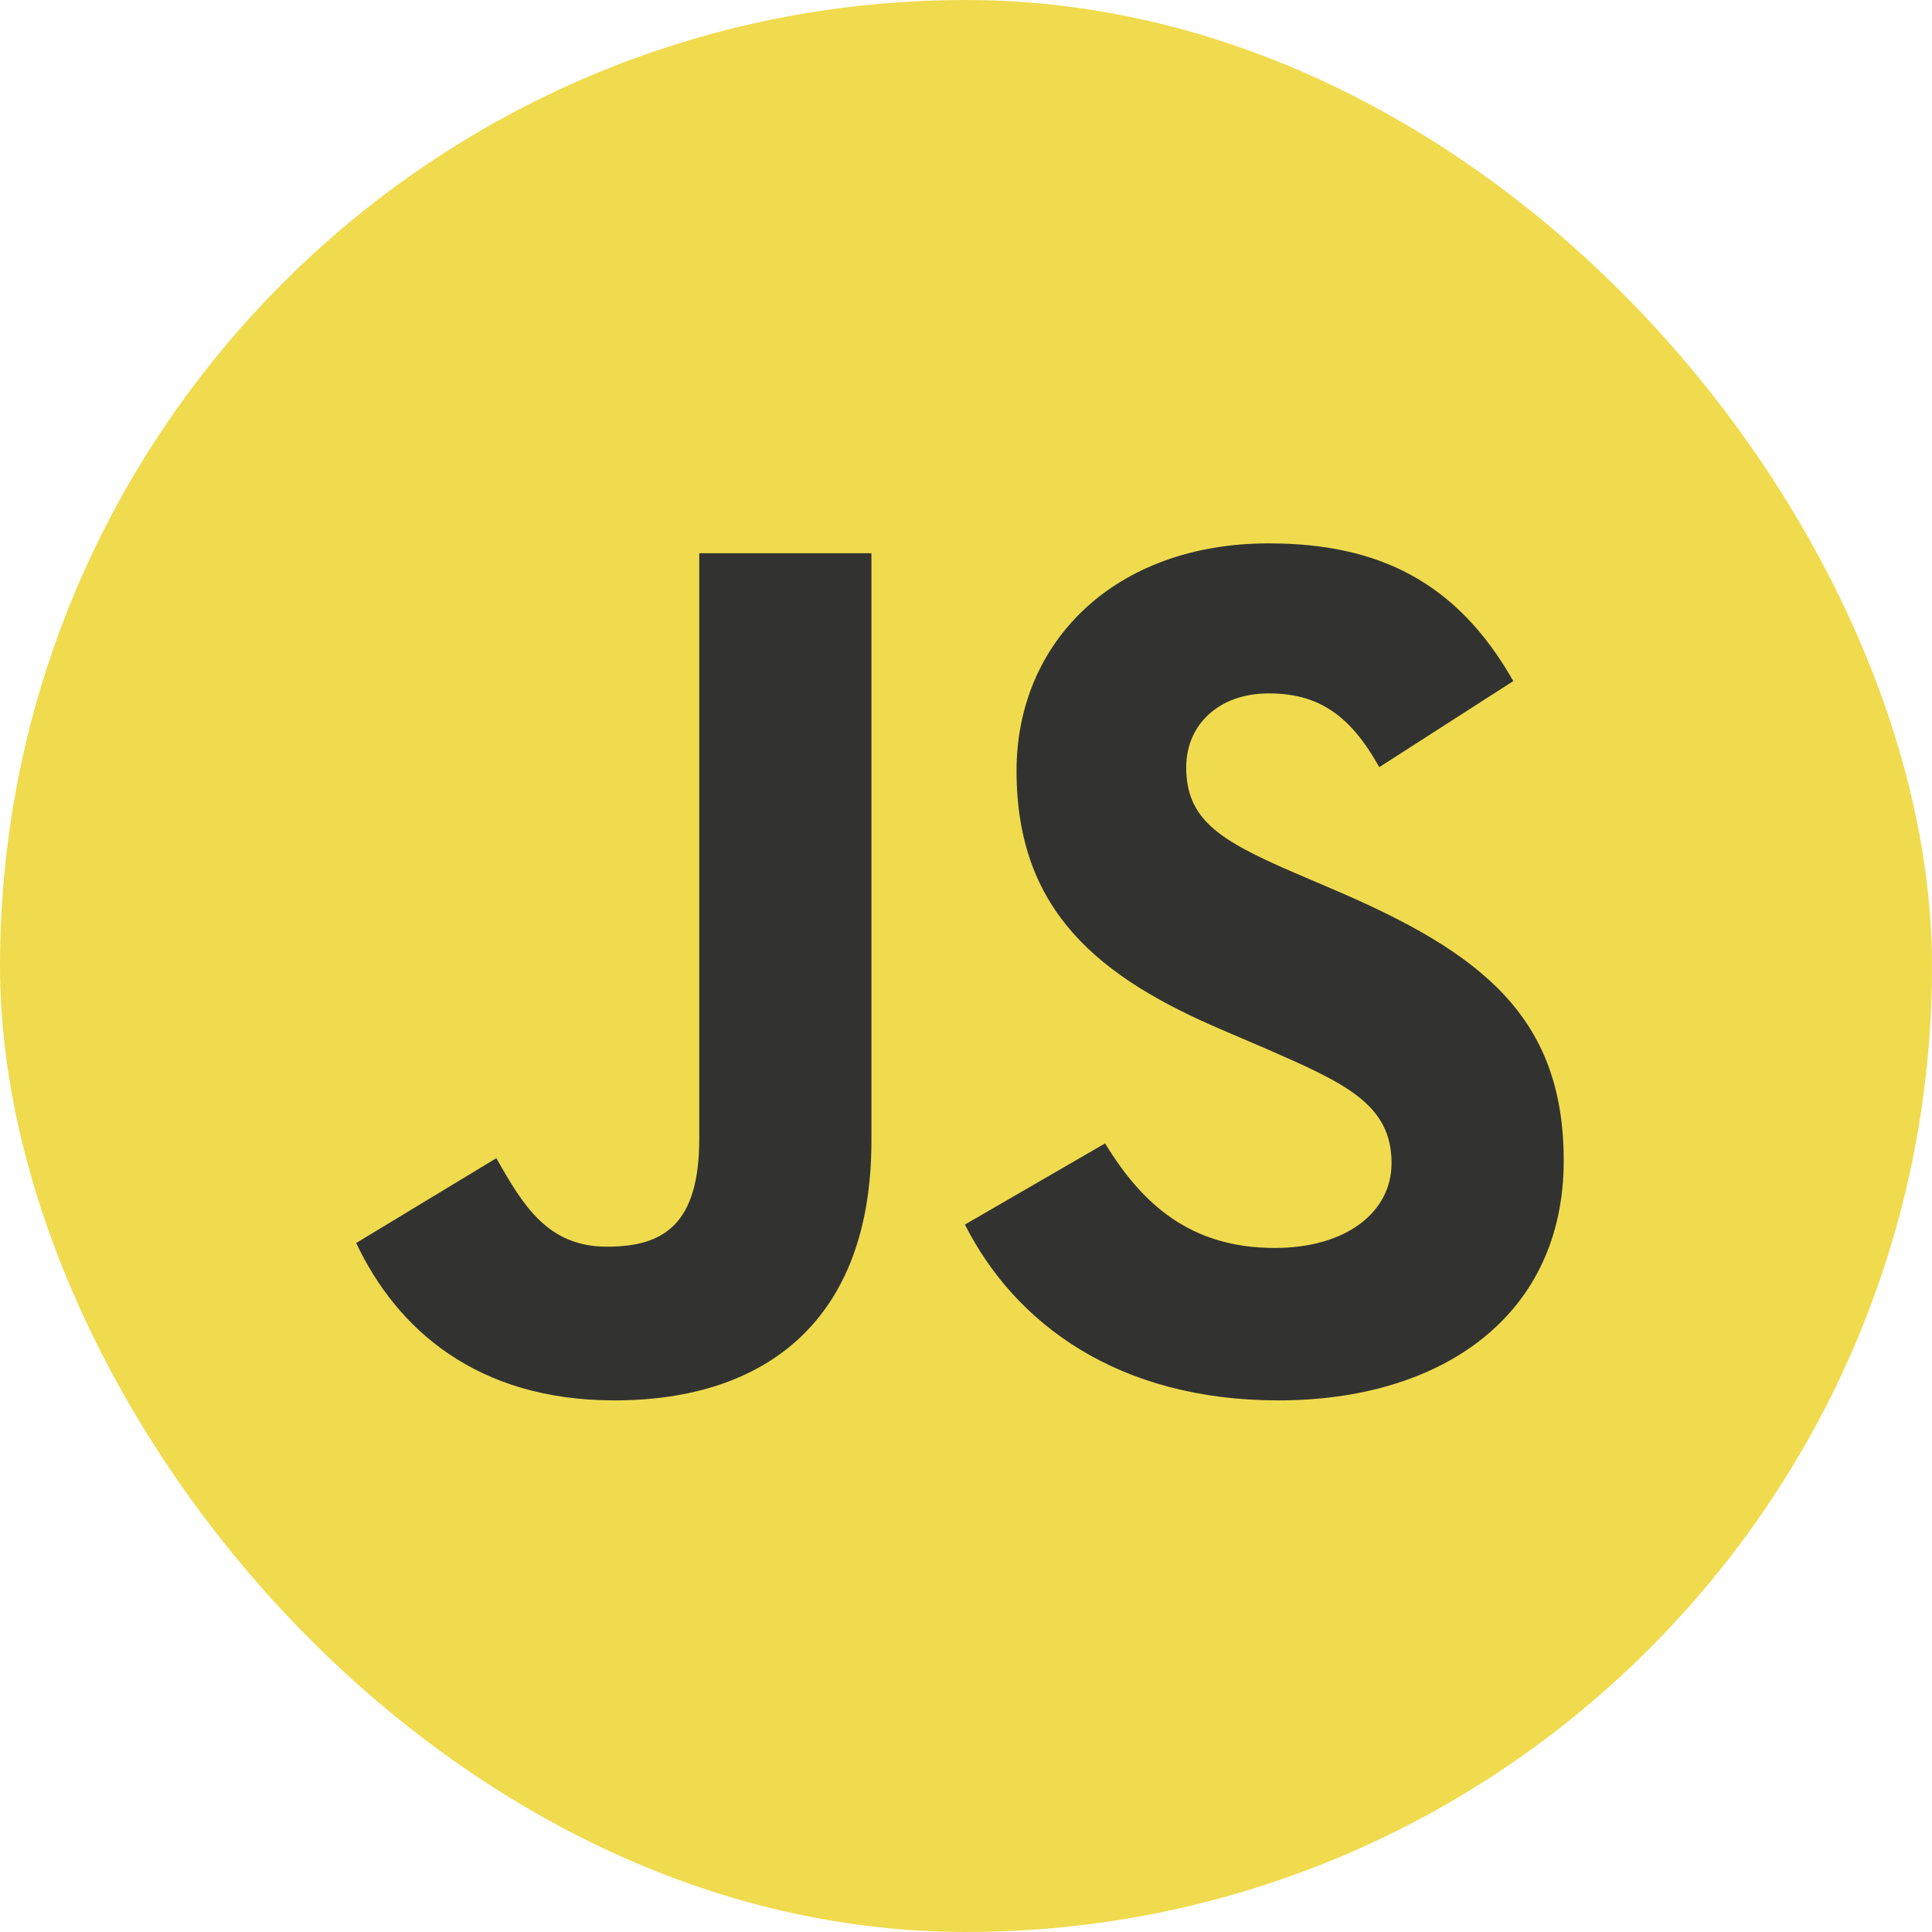
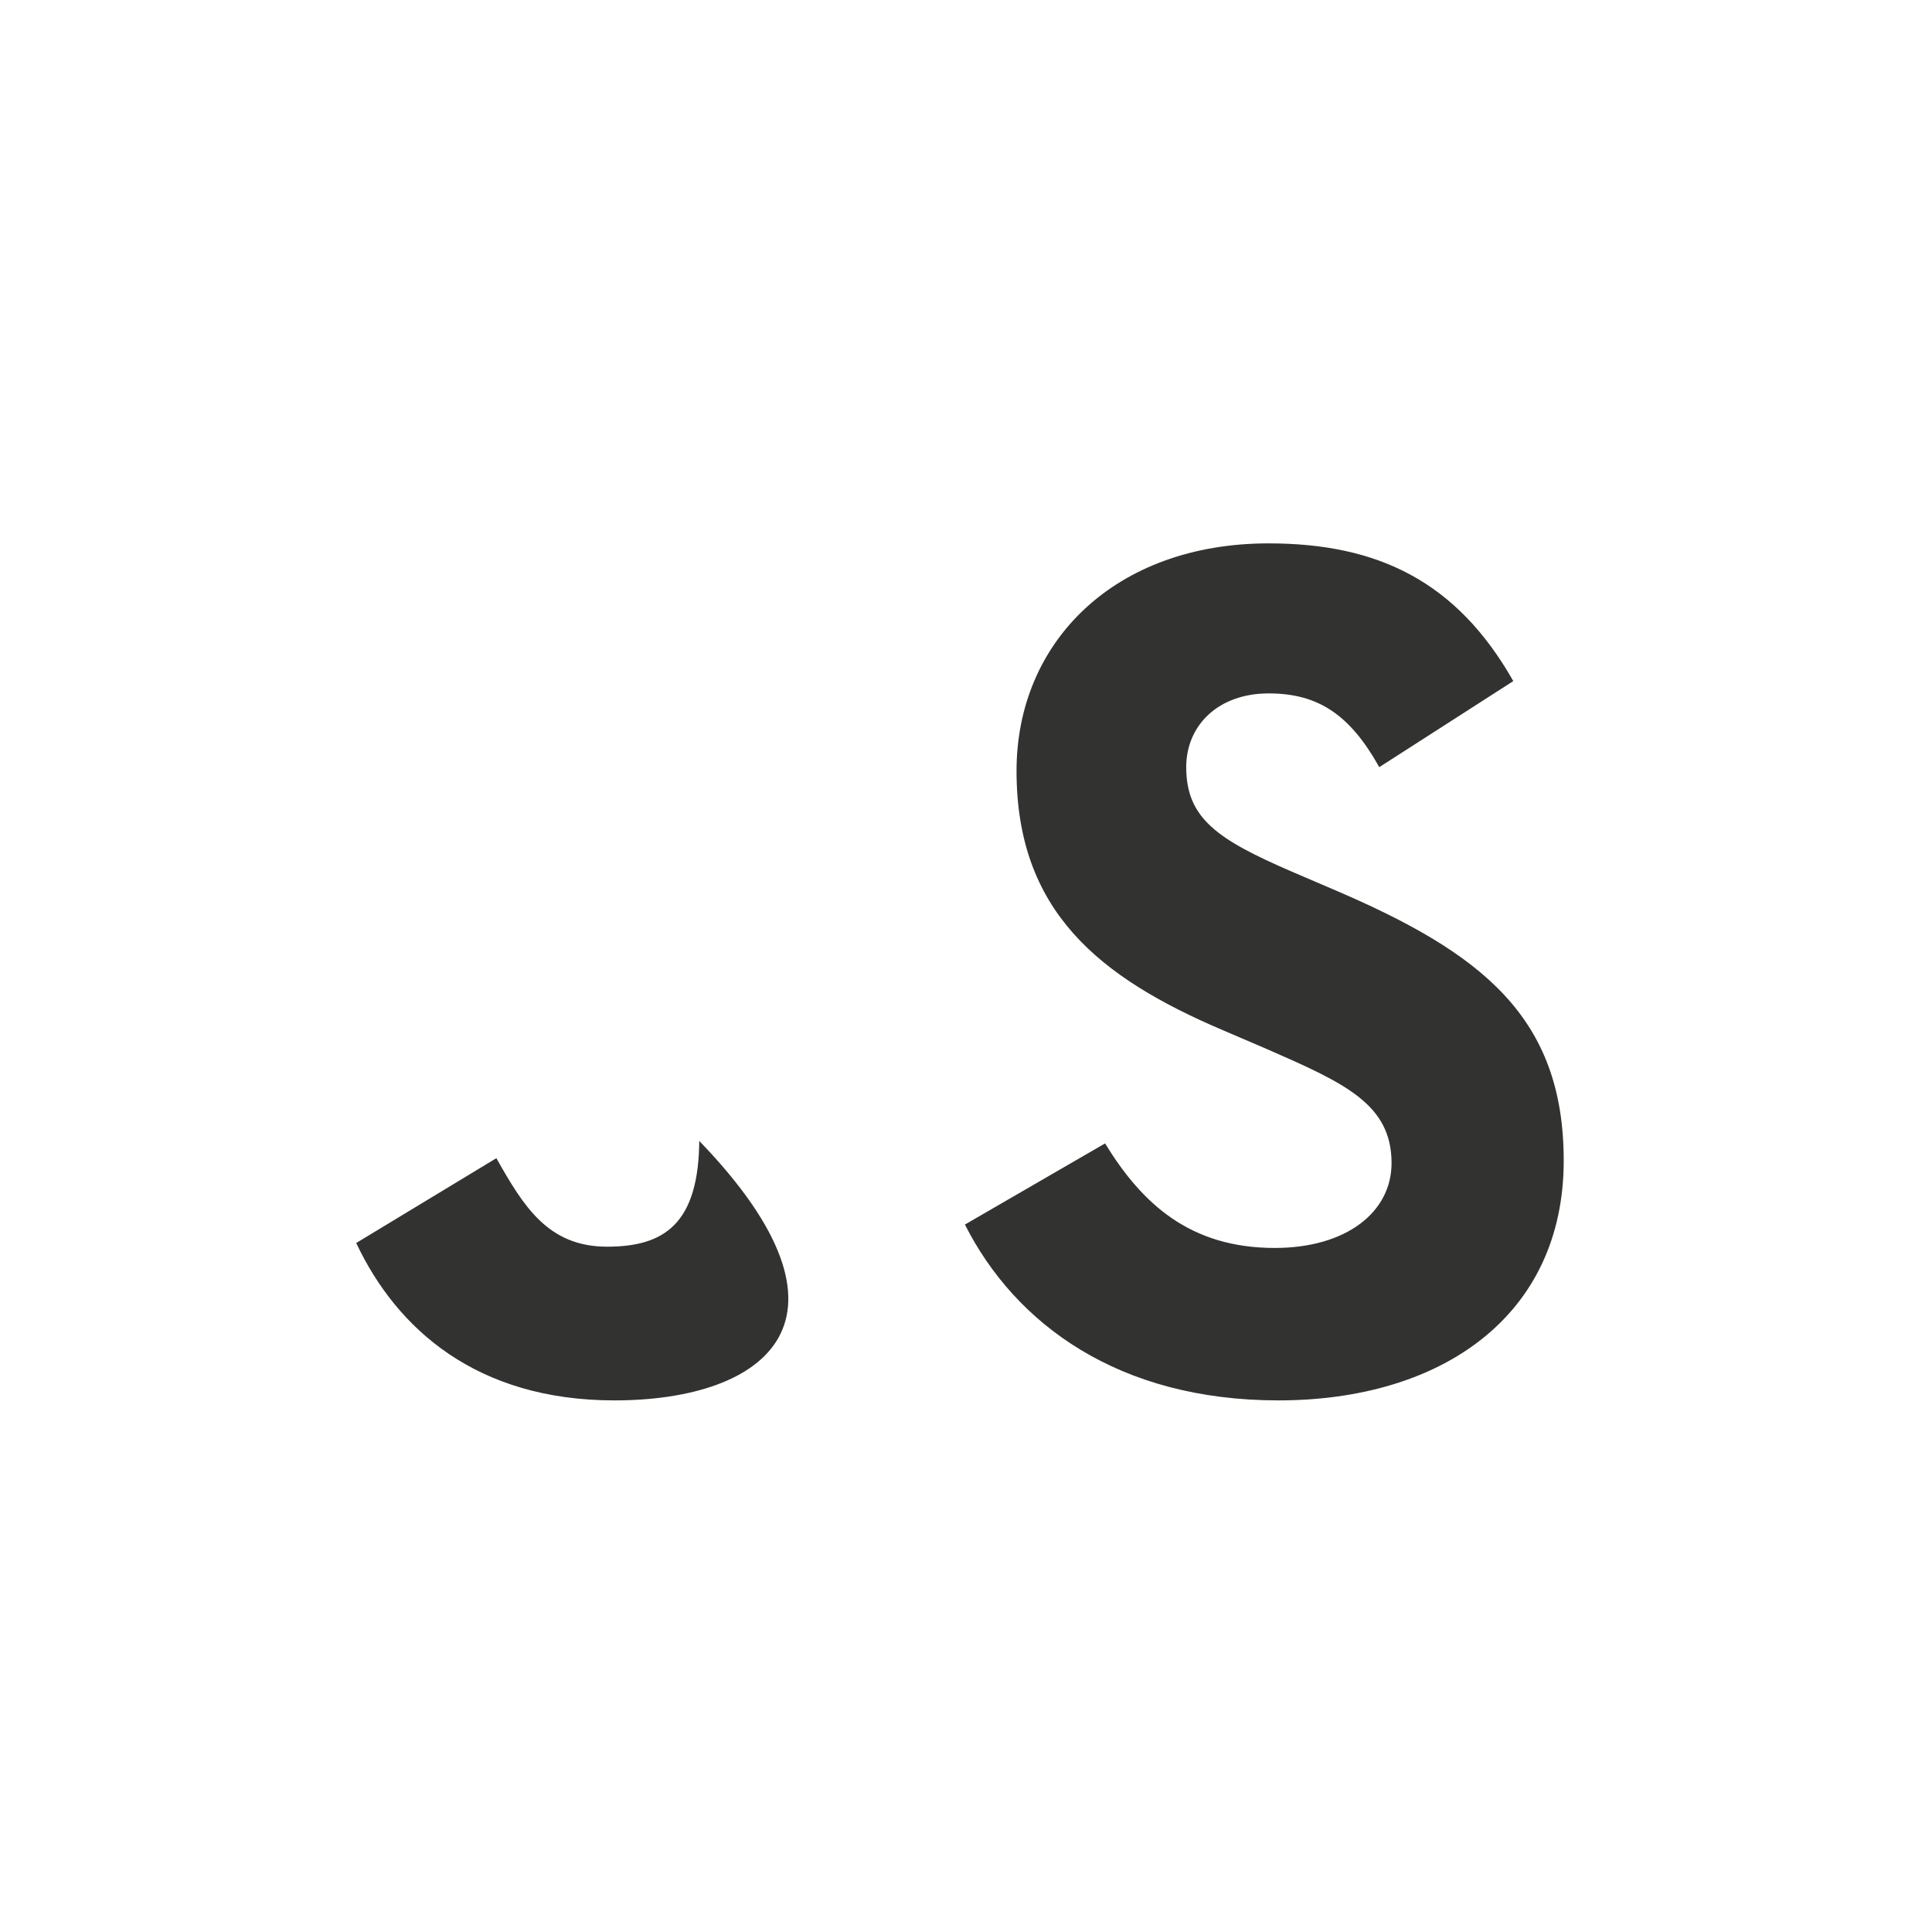
<svg xmlns="http://www.w3.org/2000/svg" width="64" height="64" viewBox="0 0 64 64" fill="none">
-   <rect width="64" height="64" rx="32" fill="#F0DB4F" />
-   <path d="M11.8 41.176L16.443 38.366C17.339 39.955 18.154 41.298 20.109 41.298C21.983 41.298 23.164 40.566 23.164 37.715V18.326H28.867V37.795C28.867 43.701 25.404 46.39 20.354 46.39C15.792 46.39 13.144 44.027 11.8 41.176M31.964 40.565L36.607 37.877C37.829 39.873 39.418 41.34 42.228 41.34C44.591 41.34 46.097 40.158 46.097 38.529C46.097 36.574 44.55 35.881 41.943 34.741L40.517 34.13C36.403 32.379 33.674 30.179 33.674 25.536C33.674 21.259 36.933 18 42.025 18C45.65 18 48.257 19.263 50.13 22.562L45.69 25.413C44.712 23.662 43.654 22.97 42.025 22.97C40.354 22.97 39.295 24.029 39.295 25.413C39.295 27.124 40.354 27.817 42.798 28.876L44.224 29.487C49.071 31.564 51.8 33.682 51.8 38.447C51.8 43.58 47.767 46.39 42.35 46.39C37.055 46.39 33.634 43.865 31.964 40.565Z" fill="#323330" />
+   <path d="M11.8 41.176L16.443 38.366C17.339 39.955 18.154 41.298 20.109 41.298C21.983 41.298 23.164 40.566 23.164 37.715V18.326V37.795C28.867 43.701 25.404 46.39 20.354 46.39C15.792 46.39 13.144 44.027 11.8 41.176M31.964 40.565L36.607 37.877C37.829 39.873 39.418 41.34 42.228 41.34C44.591 41.34 46.097 40.158 46.097 38.529C46.097 36.574 44.55 35.881 41.943 34.741L40.517 34.13C36.403 32.379 33.674 30.179 33.674 25.536C33.674 21.259 36.933 18 42.025 18C45.65 18 48.257 19.263 50.13 22.562L45.69 25.413C44.712 23.662 43.654 22.97 42.025 22.97C40.354 22.97 39.295 24.029 39.295 25.413C39.295 27.124 40.354 27.817 42.798 28.876L44.224 29.487C49.071 31.564 51.8 33.682 51.8 38.447C51.8 43.58 47.767 46.39 42.35 46.39C37.055 46.39 33.634 43.865 31.964 40.565Z" fill="#323330" />
</svg>